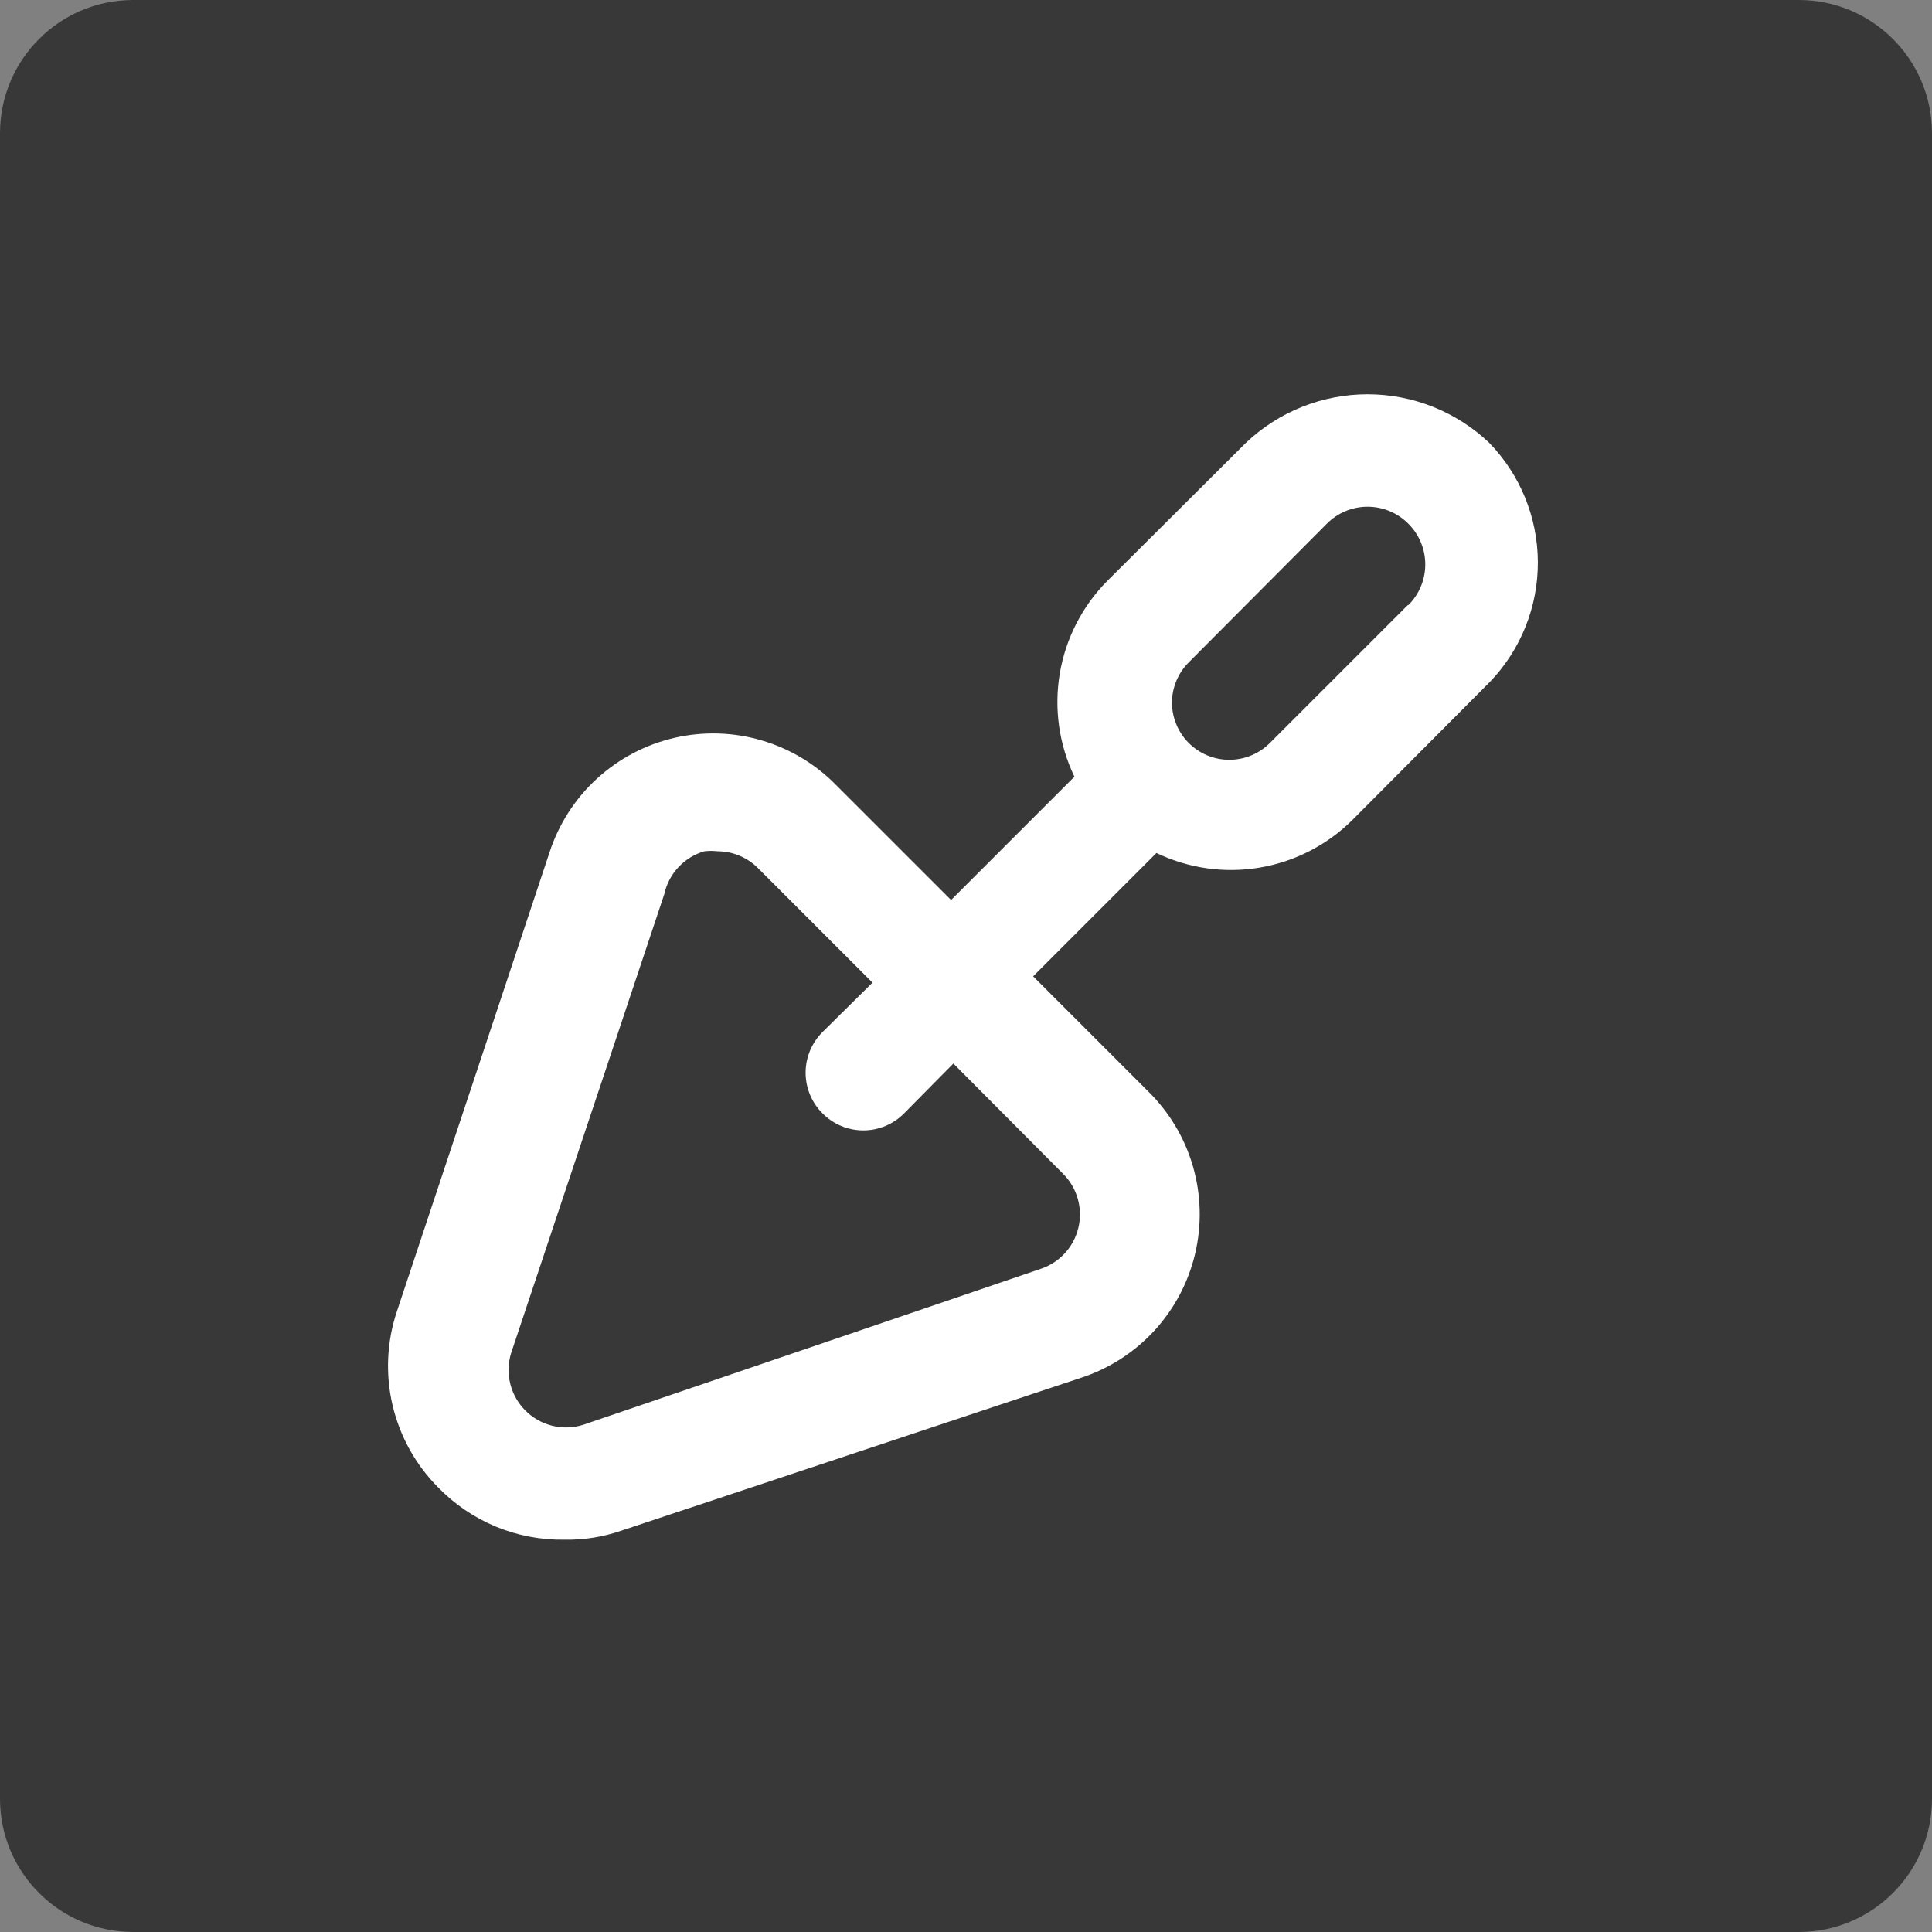
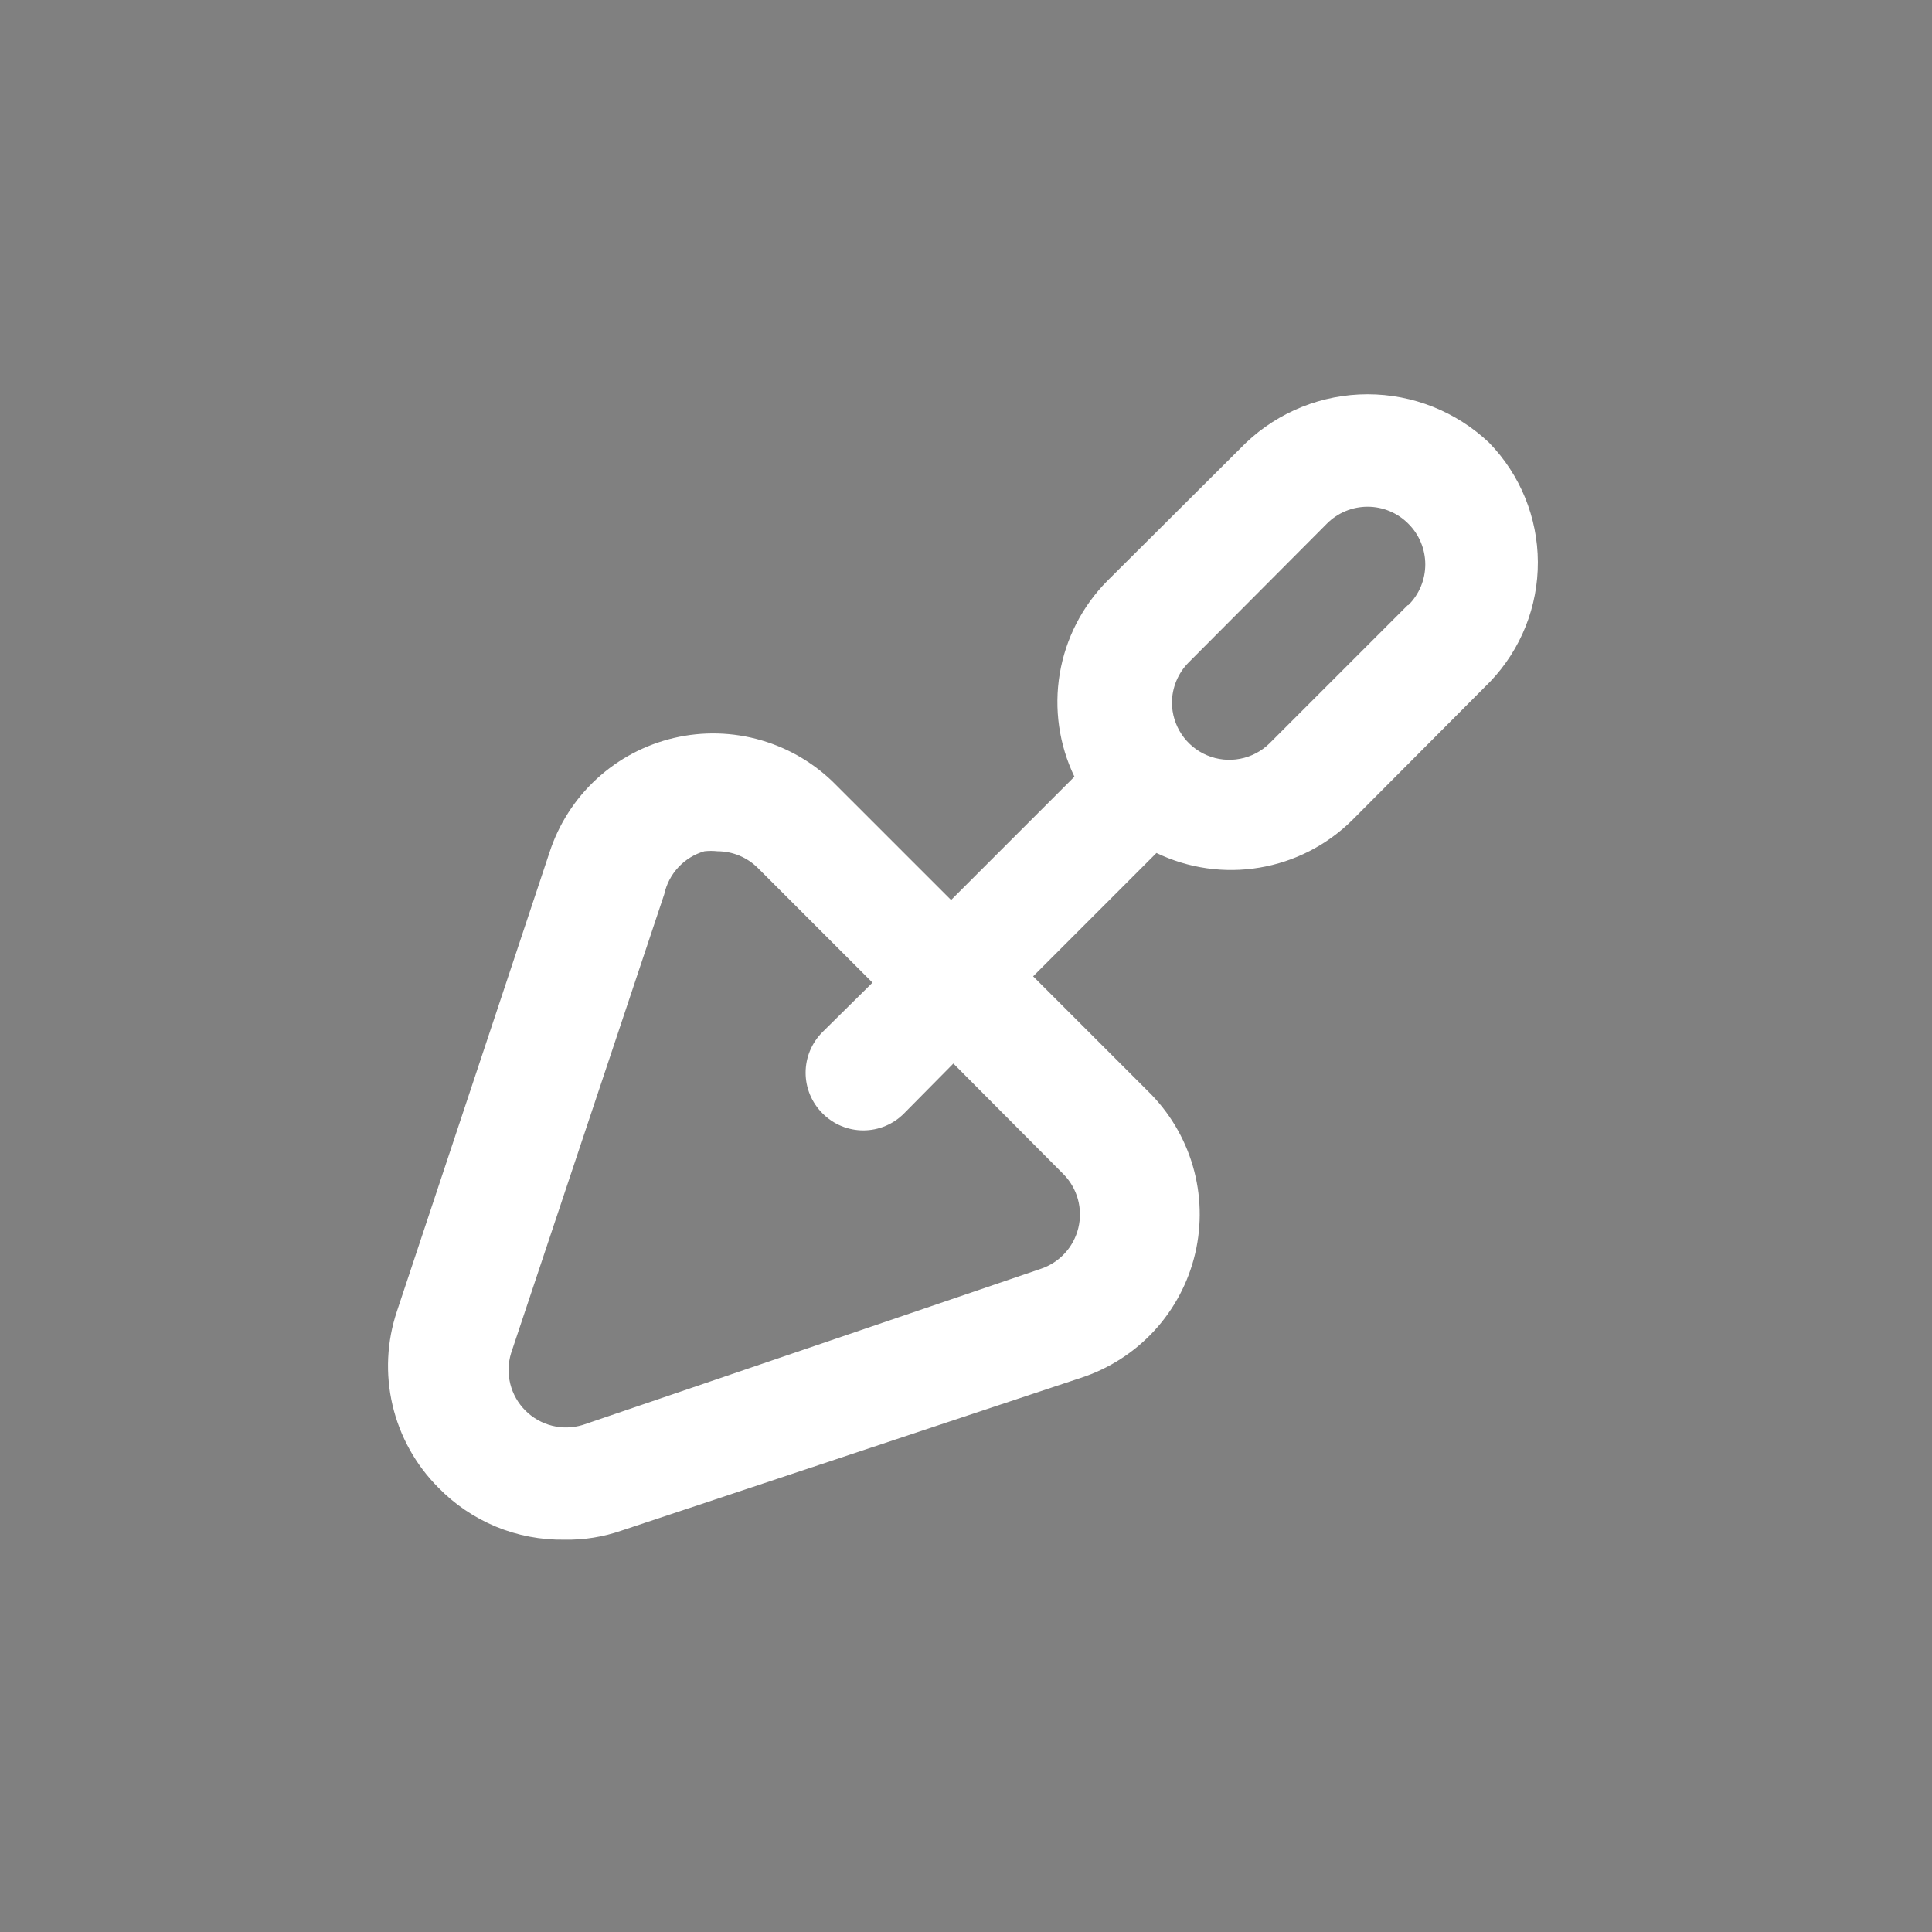
<svg xmlns="http://www.w3.org/2000/svg" width="174" height="174" viewBox="0 0 174 174" fill="none">
  <rect x="0" y="0" width="174" height="174" fill="#808080" stroke="none" />
  <g clip-path="url(#clip0_1_2)">
-     <path d="M162 0H12C5.373 0 0 5.373 0 12V162C0 168.627 5.373 174 12 174H162C168.627 174 174 168.627 174 162V12C174 5.373 168.627 0 162 0Z" fill="#383838" />
    <path d="M134.12 39.88C131.163 37.075 127.243 35.51 123.167 35.51C119.091 35.51 115.17 37.075 112.213 39.88L99.71 52.332C97.462 54.606 95.972 57.52 95.444 60.674C94.917 63.828 95.378 67.068 96.765 69.95L85.657 81.058L75.323 70.725C73.459 68.816 71.134 67.42 68.572 66.674C66.011 65.927 63.3 65.853 60.702 66.461C58.104 67.069 55.707 68.338 53.742 70.144C51.778 71.95 50.313 74.232 49.49 76.77L35.747 118.103C34.833 120.832 34.698 123.761 35.355 126.562C36.012 129.364 37.435 131.927 39.467 133.965C40.94 135.483 42.709 136.683 44.664 137.492C46.618 138.3 48.718 138.7 50.833 138.667C52.591 138.7 54.34 138.42 56 137.84L97.333 124.097C99.871 123.273 102.154 121.808 103.96 119.844C105.766 117.88 107.034 115.483 107.642 112.885C108.25 110.287 108.177 107.576 107.43 105.014C106.683 102.453 105.287 100.127 103.378 98.263L93.045 87.93L104.153 76.822C107.035 78.208 110.275 78.67 113.429 78.142C116.584 77.615 119.498 76.125 121.772 73.877L134.223 61.373C136.988 58.472 138.521 54.613 138.502 50.606C138.483 46.599 136.912 42.754 134.12 39.88ZM95.783 105.755C96.398 106.381 96.843 107.154 97.077 108C97.31 108.847 97.324 109.738 97.117 110.591C96.91 111.444 96.49 112.231 95.895 112.876C95.3 113.521 94.55 114.005 93.717 114.28L52.487 128.333C51.589 128.607 50.634 128.632 49.724 128.404C48.814 128.177 47.983 127.706 47.32 127.042C46.656 126.379 46.185 125.548 45.957 124.638C45.73 123.727 45.754 122.772 46.028 121.875L59.823 80.542C60.02 79.629 60.46 78.787 61.097 78.105C61.734 77.423 62.543 76.926 63.44 76.667C63.835 76.624 64.233 76.624 64.628 76.667C65.984 76.672 67.283 77.21 68.245 78.165L78.578 88.498L74.083 92.942C73.599 93.422 73.215 93.993 72.952 94.623C72.69 95.253 72.555 95.928 72.555 96.61C72.555 97.292 72.69 97.967 72.952 98.597C73.215 99.227 73.599 99.798 74.083 100.278C74.564 100.763 75.135 101.147 75.765 101.409C76.394 101.672 77.07 101.807 77.752 101.807C78.434 101.807 79.109 101.672 79.739 101.409C80.368 101.147 80.94 100.763 81.42 100.278L85.863 95.783L95.783 105.755ZM126.783 54.502L114.332 66.953C113.606 67.664 112.688 68.146 111.69 68.337C110.693 68.529 109.661 68.423 108.724 68.031C107.787 67.64 106.986 66.981 106.421 66.137C105.856 65.293 105.553 64.301 105.548 63.285C105.554 61.93 106.092 60.631 107.047 59.668L119.498 47.165C119.979 46.681 120.55 46.296 121.18 46.034C121.809 45.772 122.485 45.637 123.167 45.637C123.849 45.637 124.524 45.772 125.154 46.034C125.783 46.296 126.355 46.681 126.835 47.165C127.319 47.645 127.704 48.217 127.966 48.846C128.228 49.476 128.363 50.151 128.363 50.833C128.363 51.515 128.228 52.191 127.966 52.82C127.704 53.45 127.319 54.021 126.835 54.502H126.783Z" fill="white" />
  </g>
  <defs>
    <clipPath id="clip0_1_2">
      <rect width="174" height="174" fill="white" />
    </clipPath>
  </defs>
</svg>